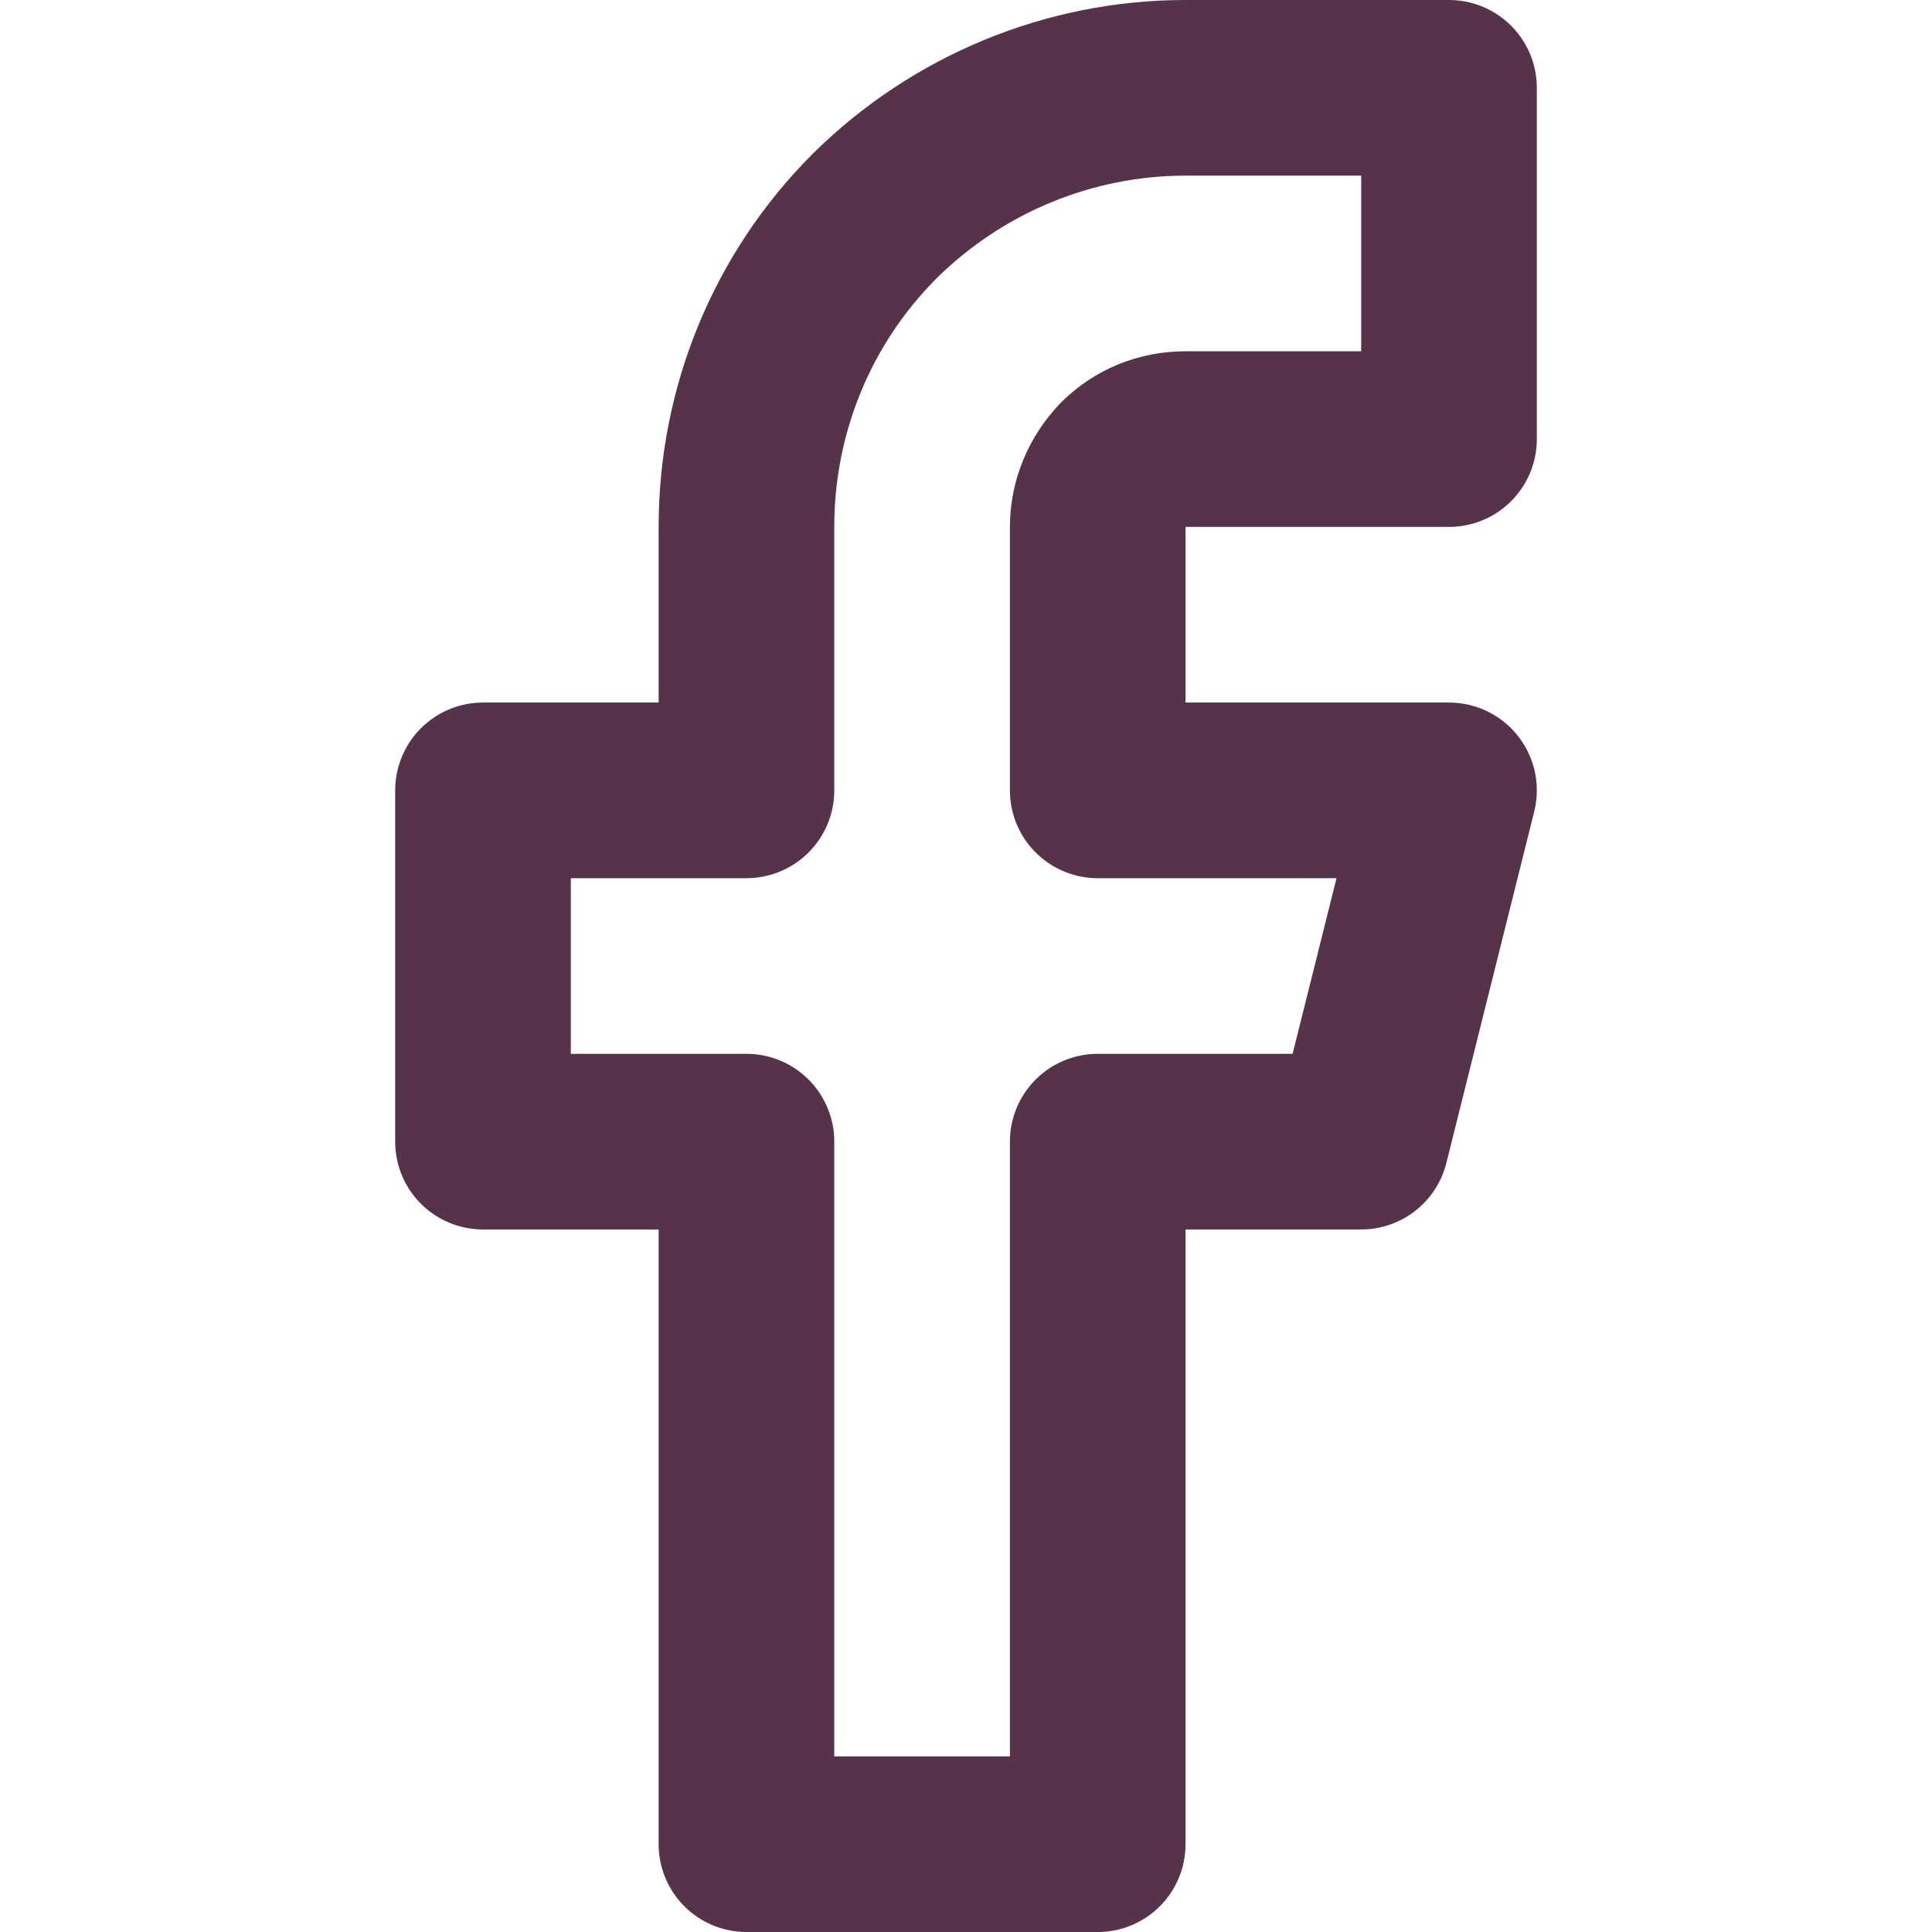
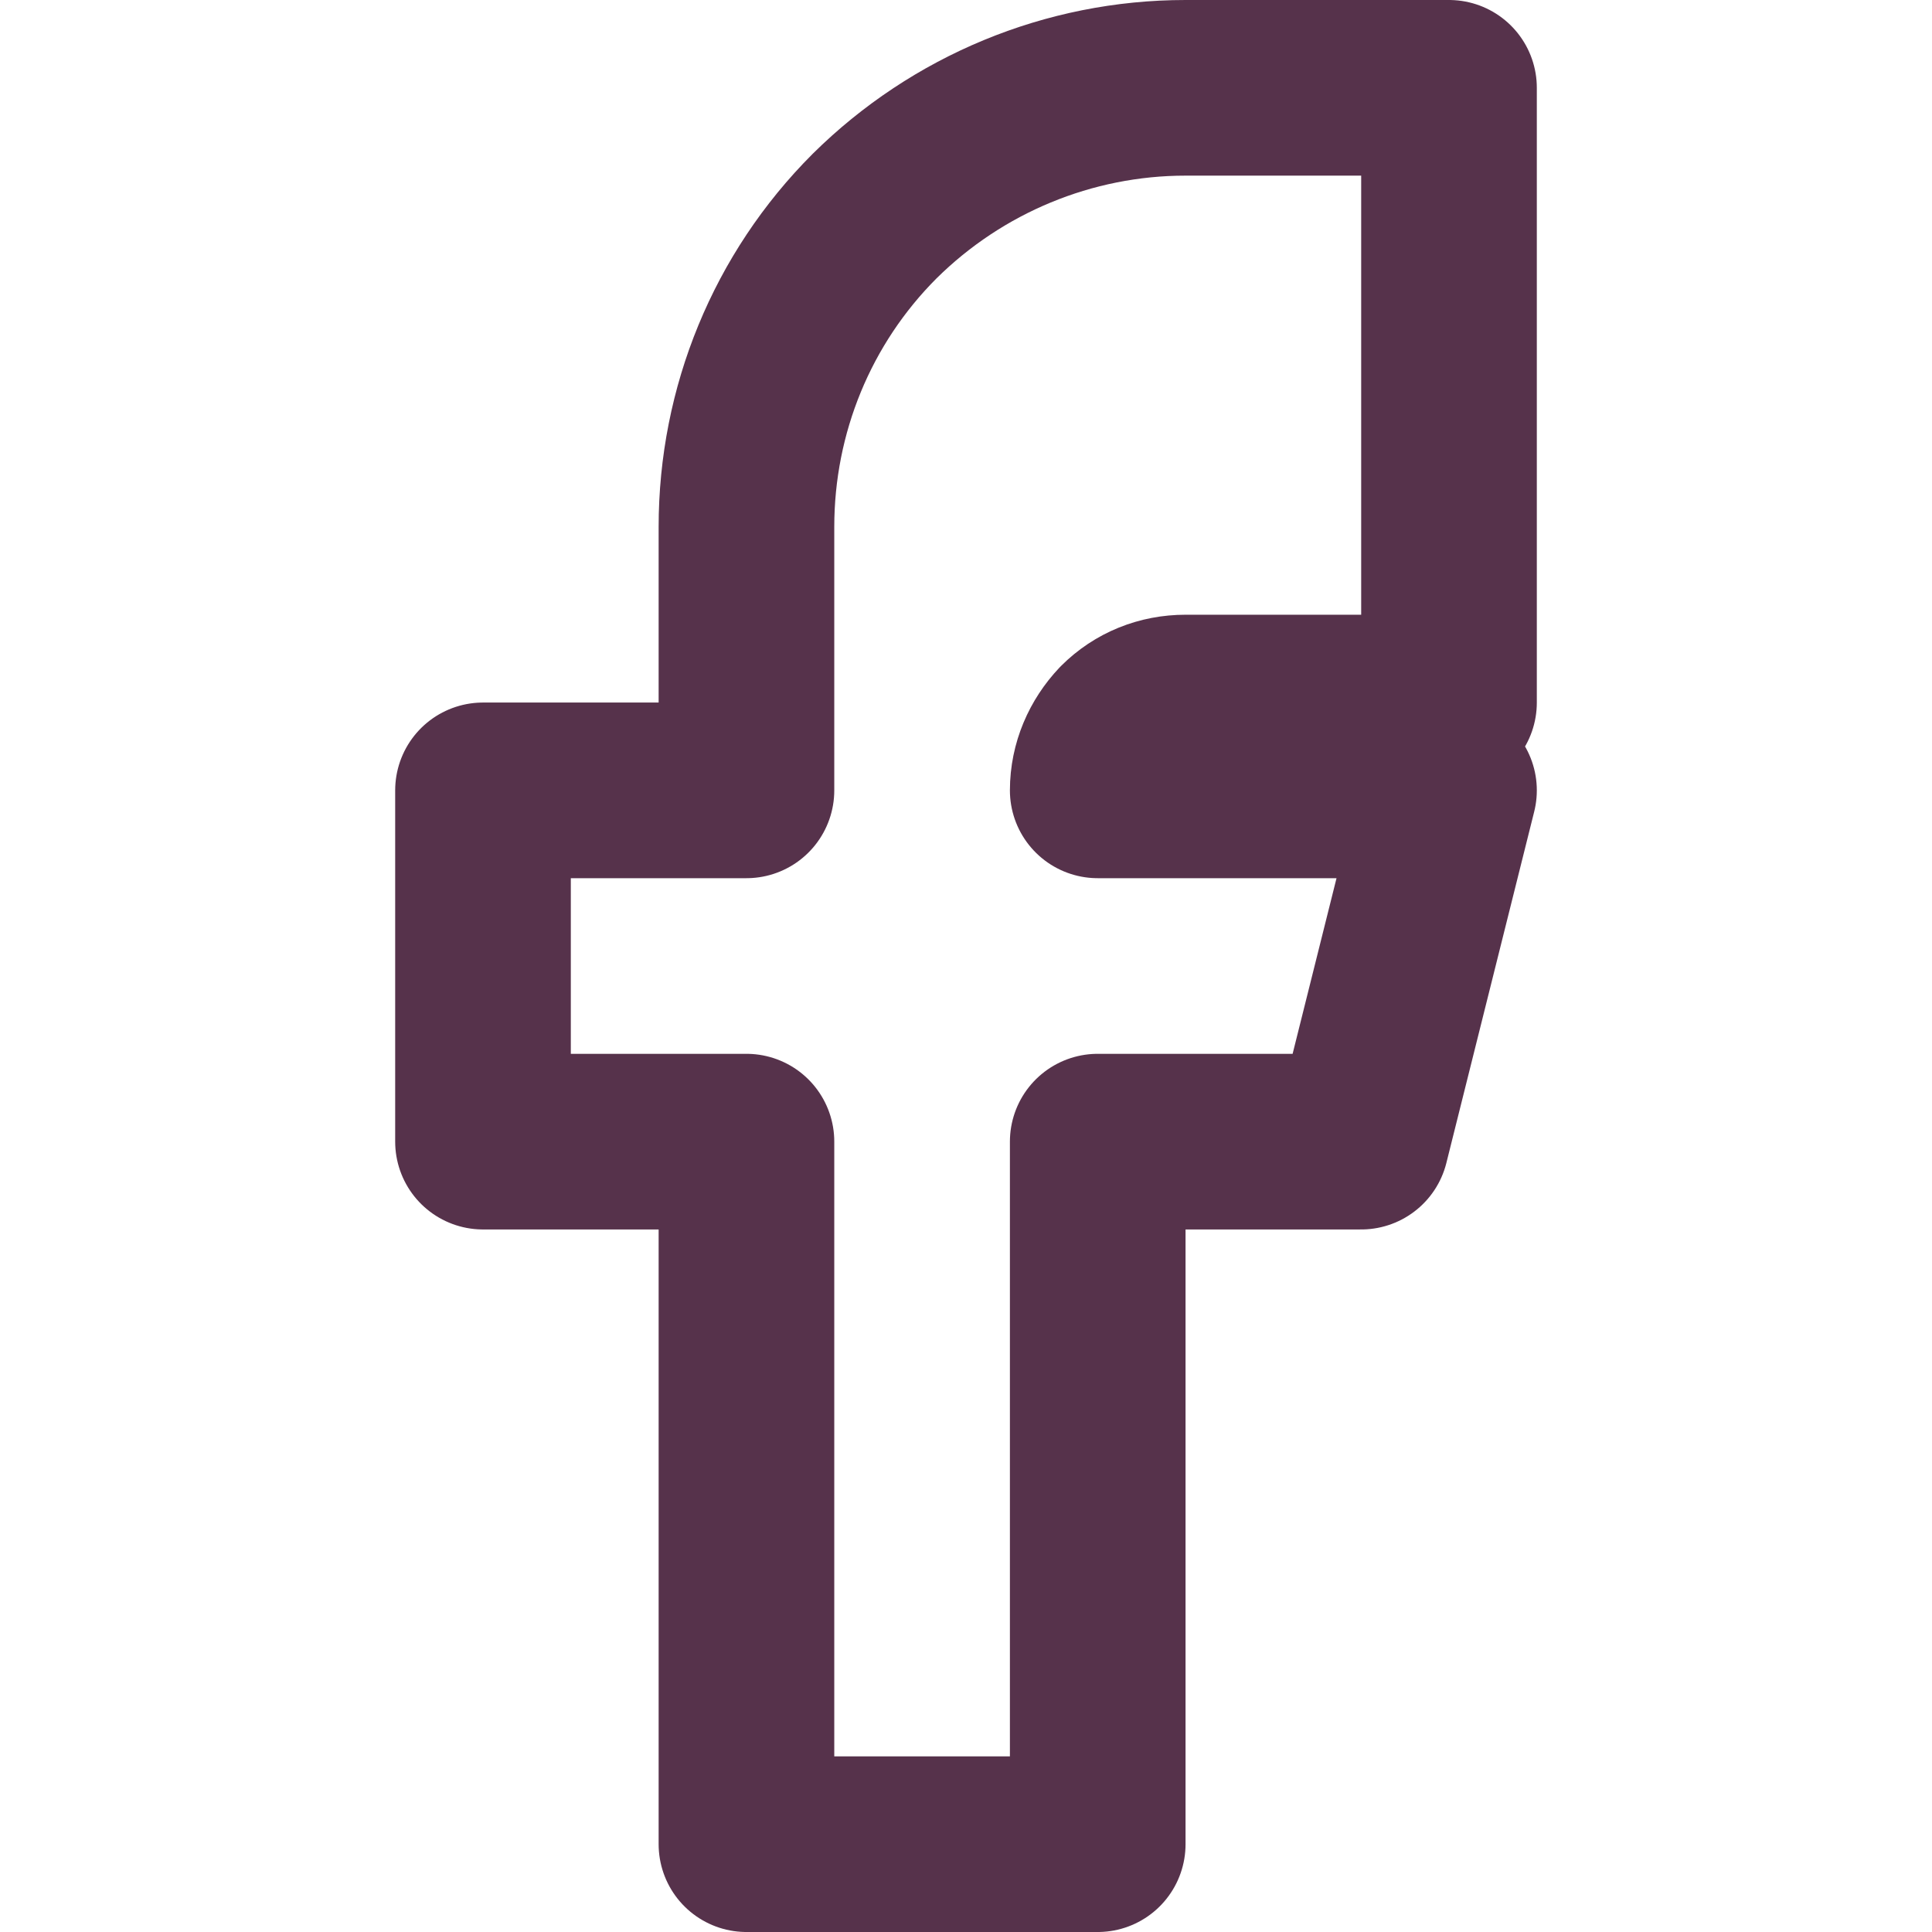
<svg xmlns="http://www.w3.org/2000/svg" id="Layer_1" version="1.1" viewBox="0 0 22 22">
  <defs>
    <style>
      .st0 {
        fill: none;
        stroke: #56324b;
        stroke-linecap: round;
        stroke-linejoin: round;
        stroke-width: 2px;
      }
    </style>
  </defs>
-   <path class="st0" d="M16.5,1h-3c-1.33,0-2.6.53-3.54,1.46-.94.94-1.46,2.21-1.46,3.54v3h-3v4h3v8h4v-8h3l1-4h-4v-3c0-.27.11-.52.29-.71.19-.19.44-.29.71-.29h3V1Z" />
+   <path class="st0" d="M16.5,1h-3c-1.33,0-2.6.53-3.54,1.46-.94.94-1.46,2.21-1.46,3.54v3h-3v4h3v8h4v-8h3l1-4h-4c0-.27.11-.52.29-.71.19-.19.44-.29.71-.29h3V1Z" />
</svg>